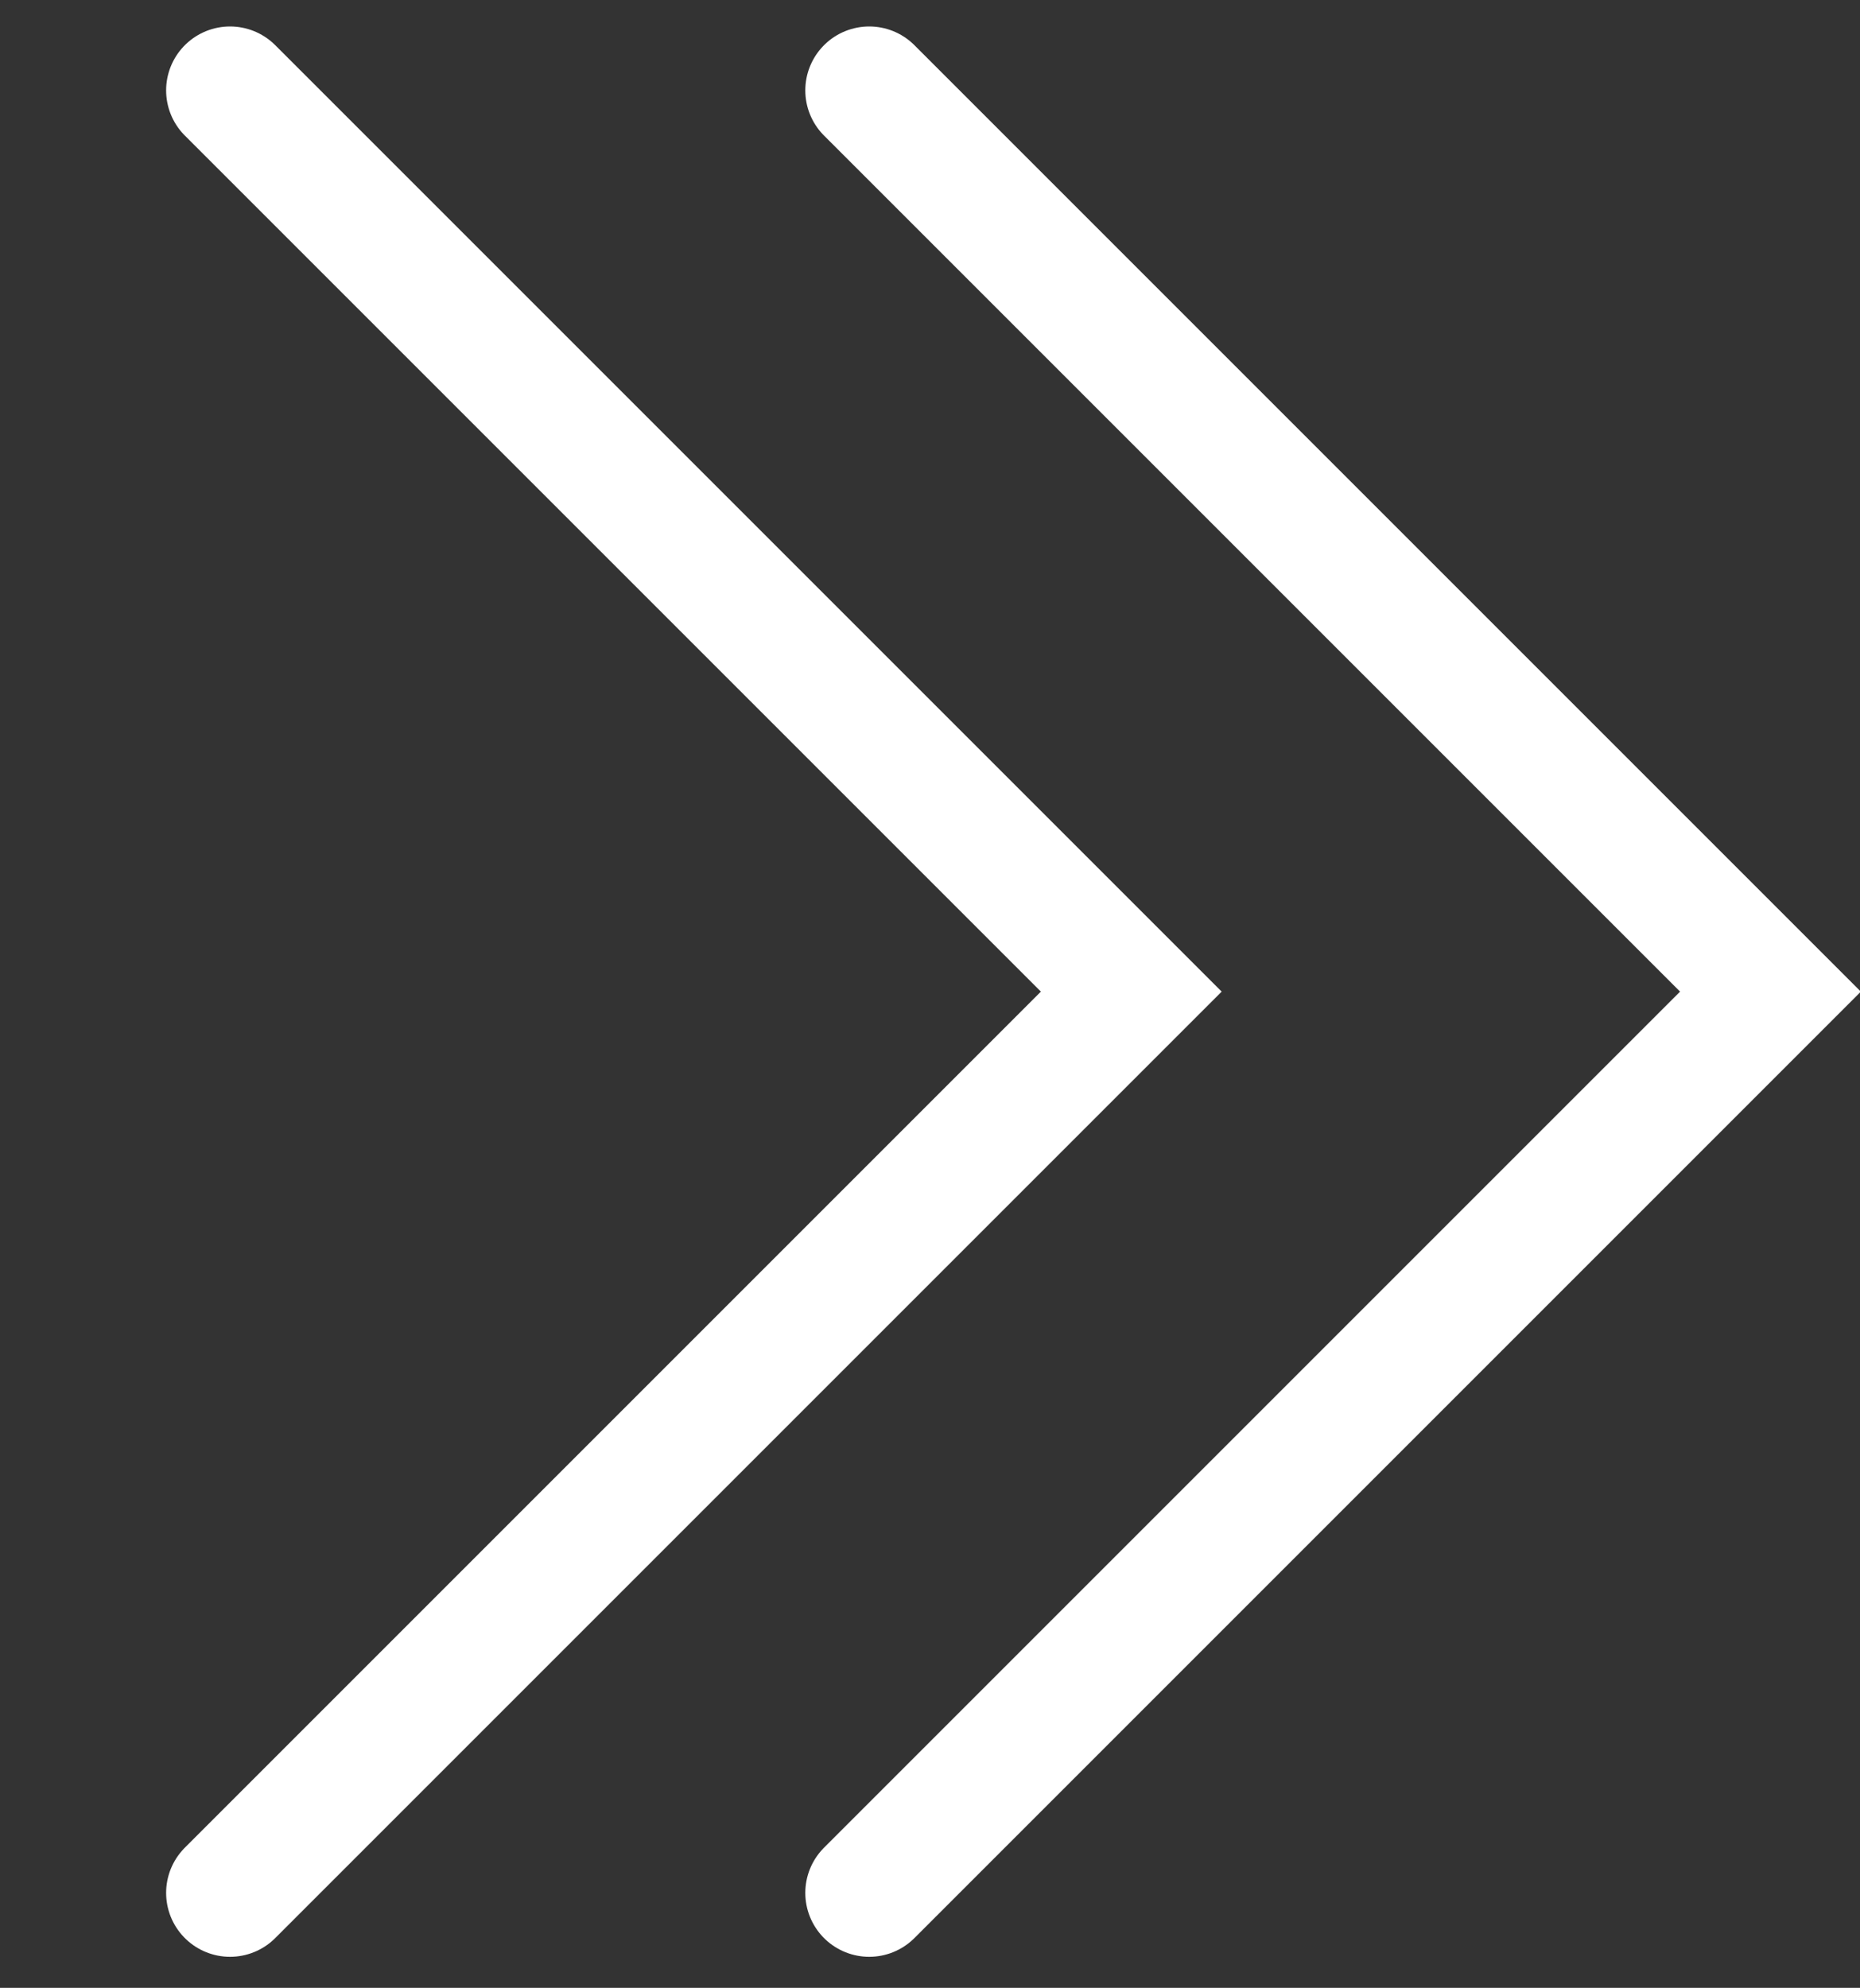
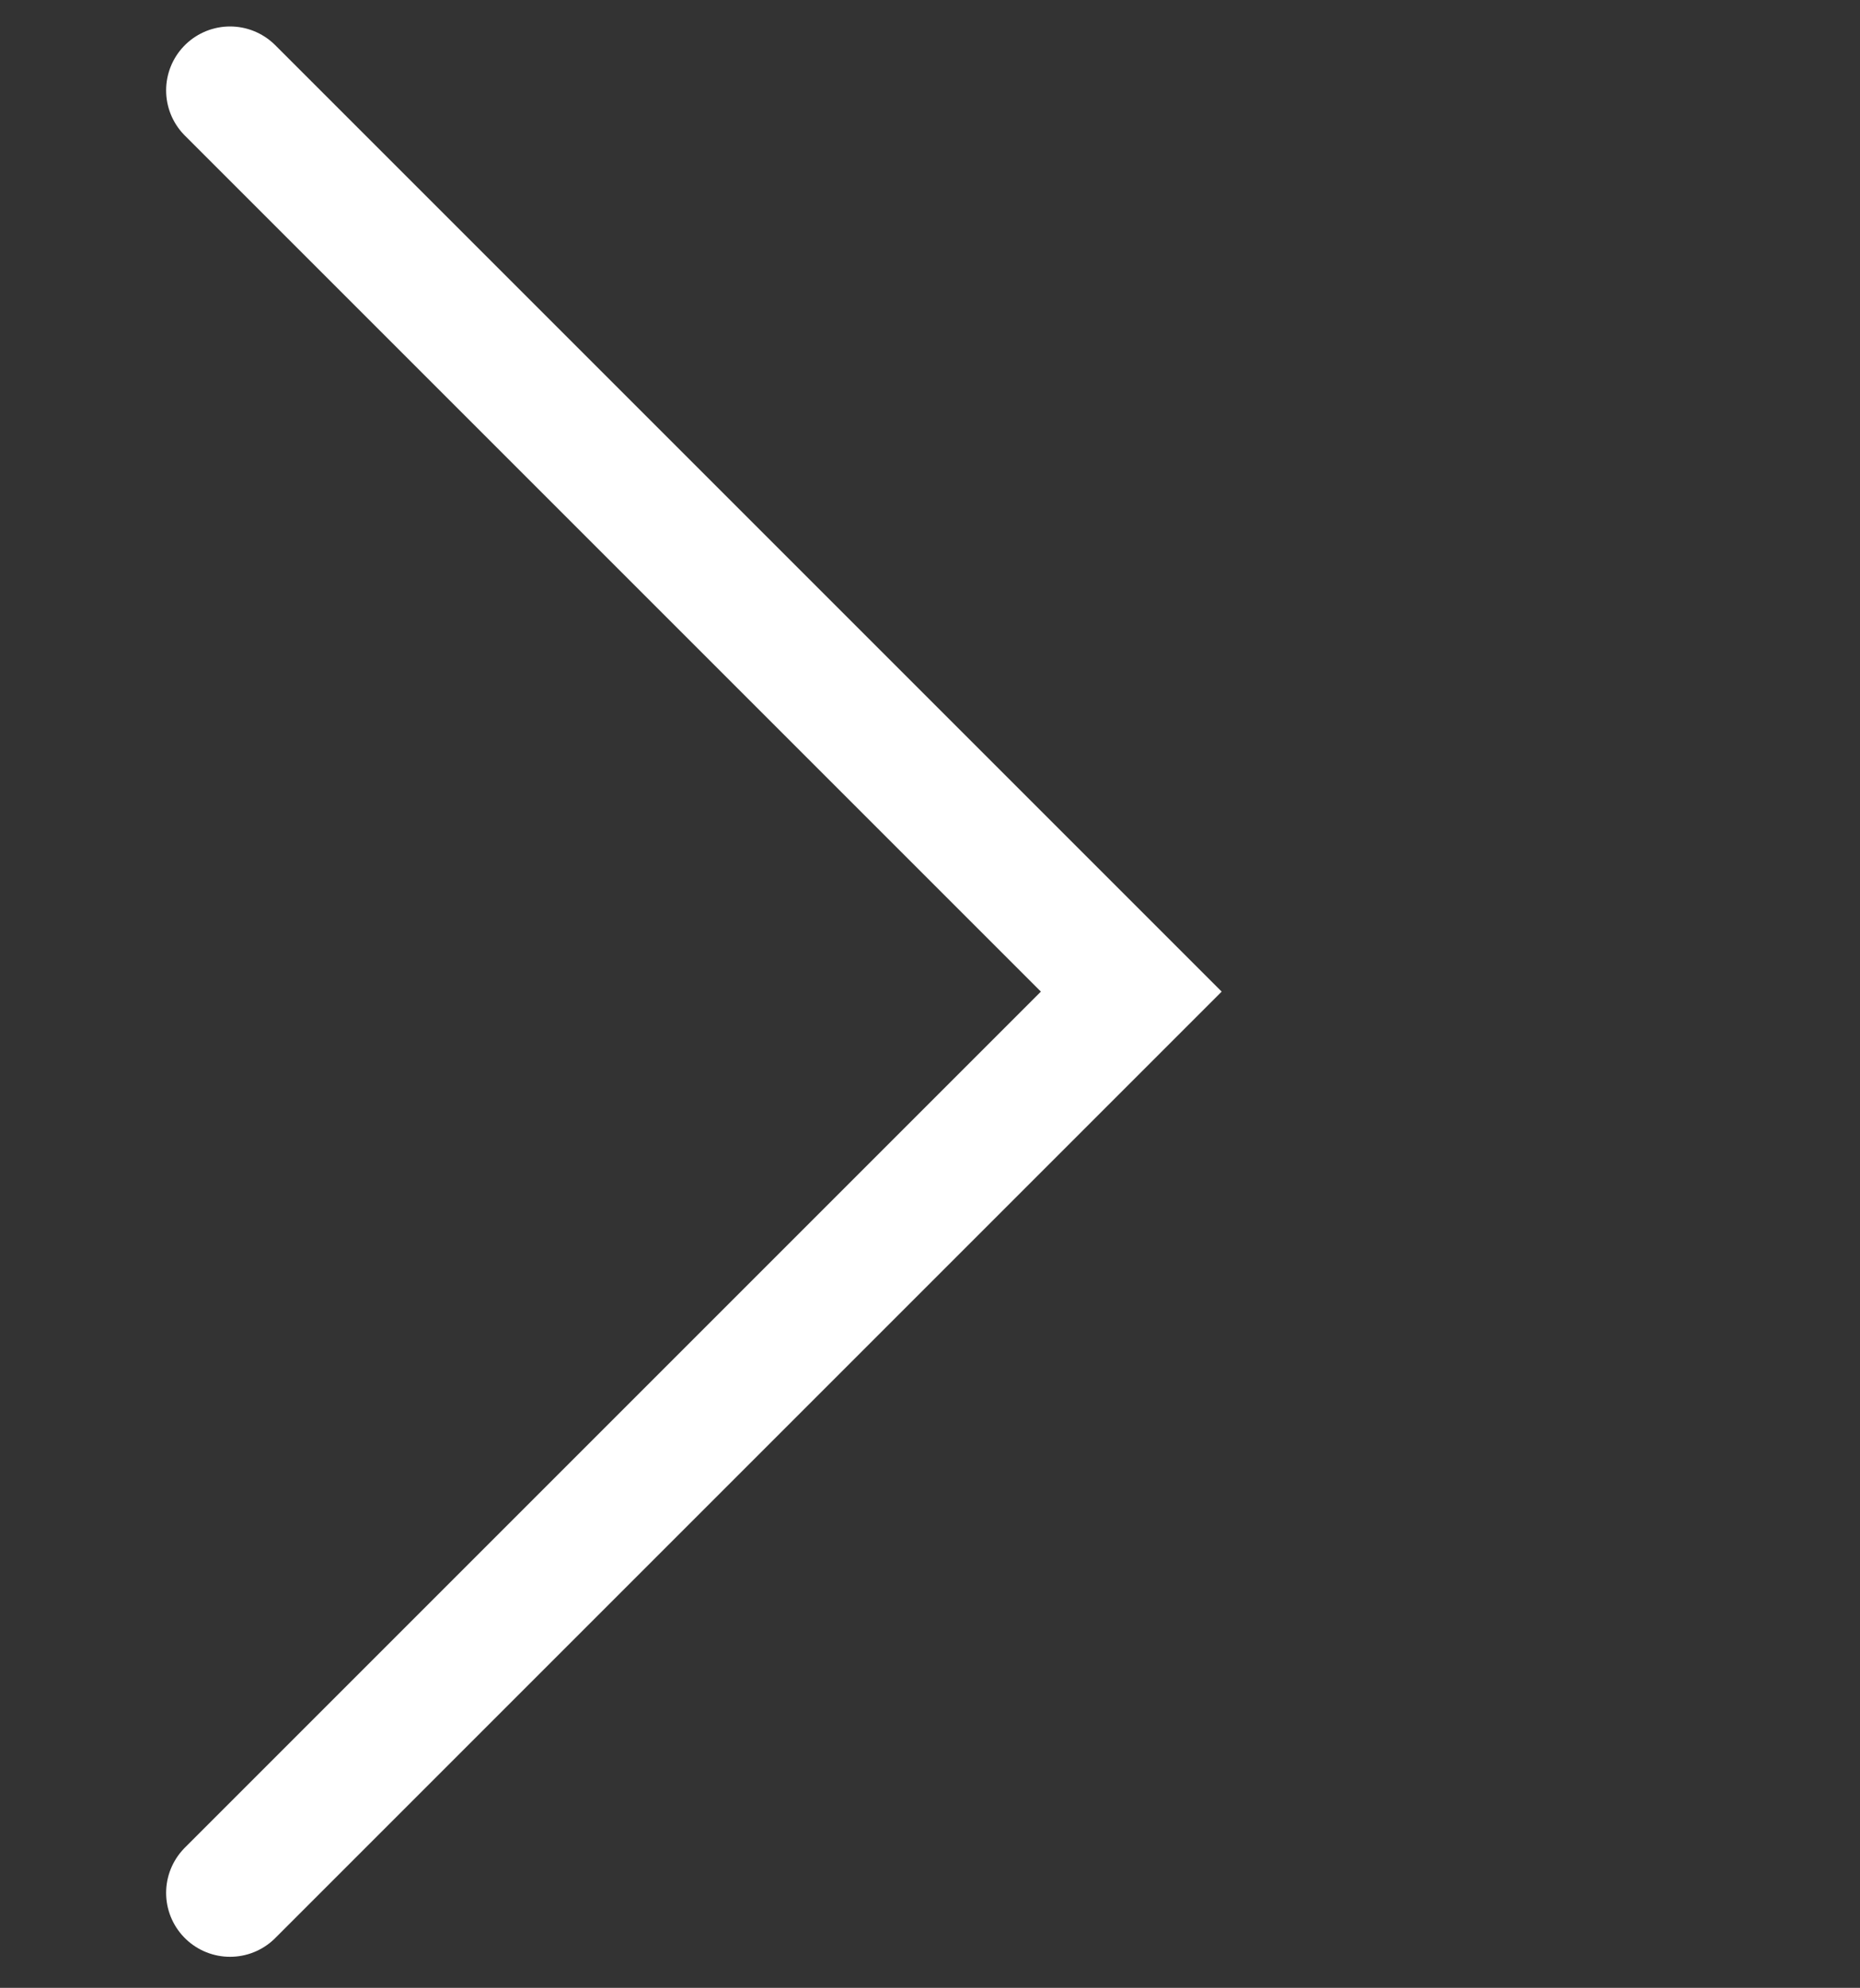
<svg xmlns="http://www.w3.org/2000/svg" version="1.1" id="Layer_1" x="0px" y="0px" viewBox="0 0 29.1 31.1" style="enable-background:new 0 0 29.1 31.1;" xml:space="preserve">
  <rect x="0" y="0" width="29.1" height="31.1" fill="#333333" stroke="none" />
  <style type="text/css">
	.st0{fill:none;stroke:#FFFFFF;stroke-width:2;stroke-linecap:round;}
</style>
  <g id="Group_209" transform="translate(39.699 1.414) rotate(90)">
    <path id="Path_19" class="st0" d="M0,36.1L14.1,22l14.1,14.1" />
-     <path id="Path_3243" class="st0" d="M0,26.1L14.1,12l14.1,14.1" />
  </g>
</svg>